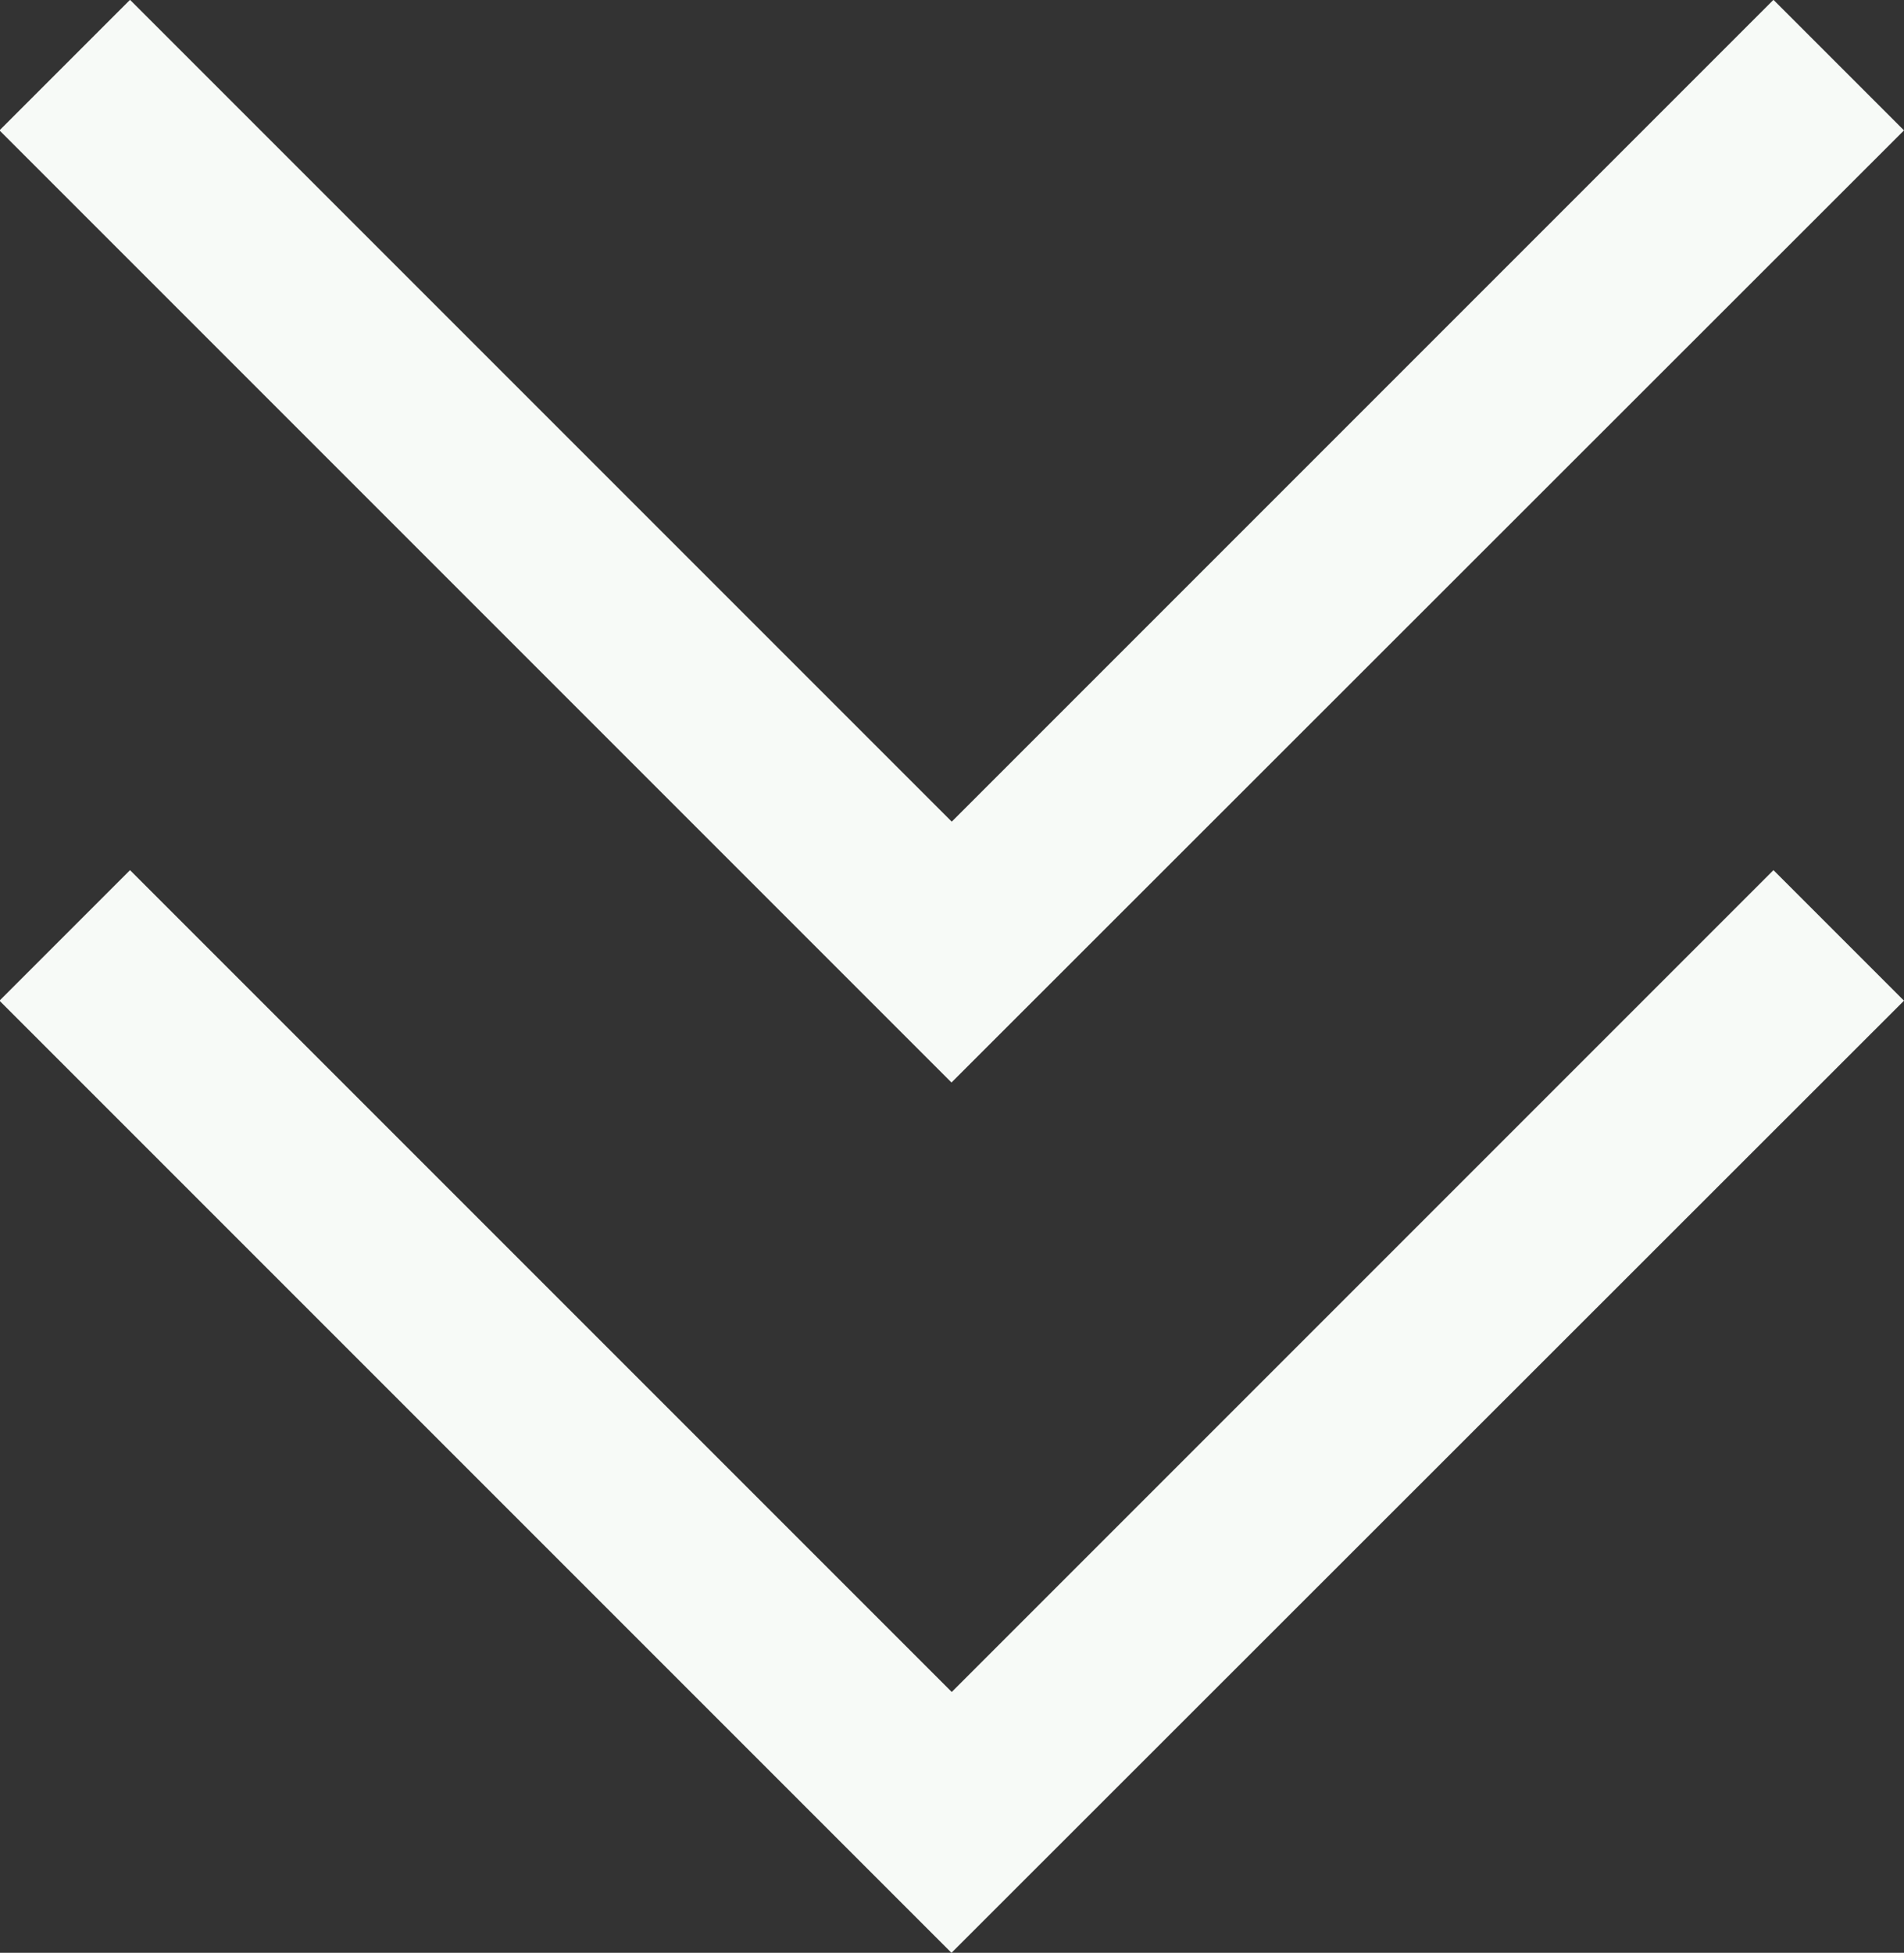
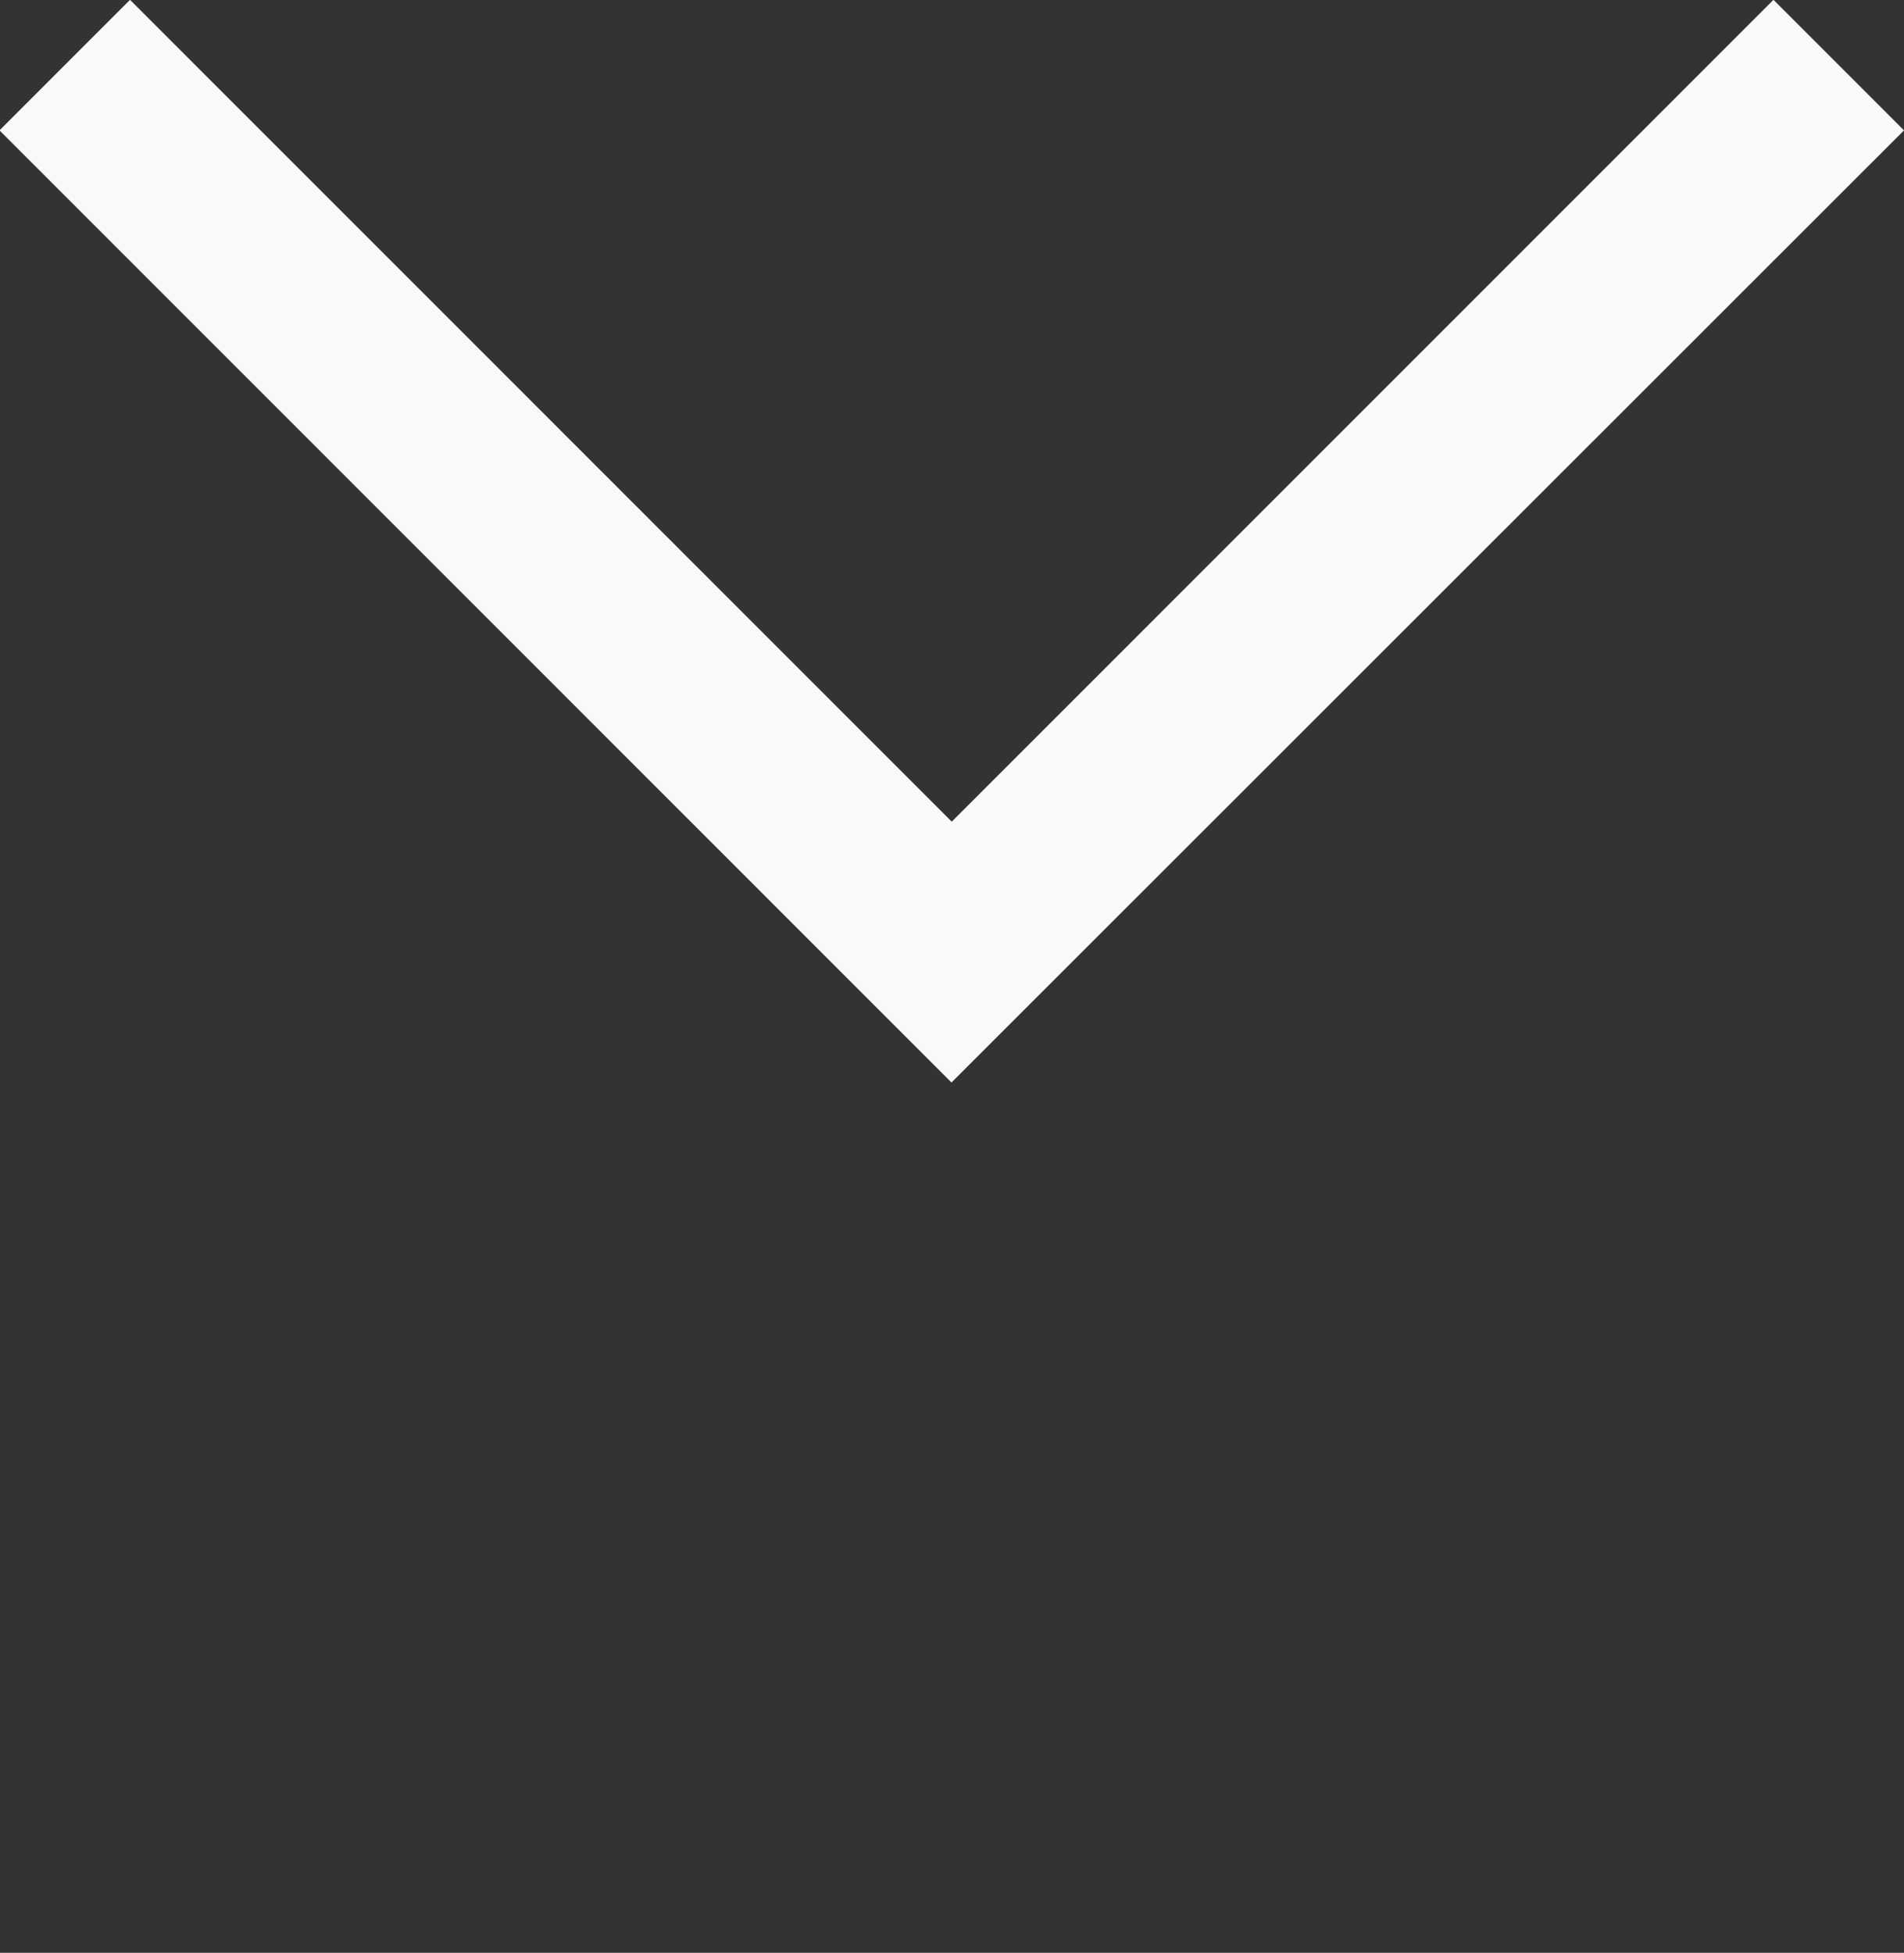
<svg xmlns="http://www.w3.org/2000/svg" width="21.88" height="22.438" viewBox="0 0 21.88 22.438">
  <rect x="0" y="0" width="21.88" height="22.438" fill="#333333" stroke="none" />
  <g id="next" transform="translate(-949.06 -968.126)">
-     <path id="noun-arrow-1236409" d="M44.289,148.57l1.5,1.5,9.443-9.443,9.443,9.443,1.5-1.5-10.94-10.94Z" transform="translate(1015.229 1128.194) rotate(180)" fill="#f7faf7" />
    <path id="noun-arrow-1236409-2" data-name="noun-arrow-1236409" d="M44.289,148.57l1.5,1.5,9.443-9.443,9.443,9.443,1.5-1.5-10.94-10.94Z" transform="translate(1015.229 1118.194) rotate(180)" fill="#f7faf7" />
  </g>
</svg>